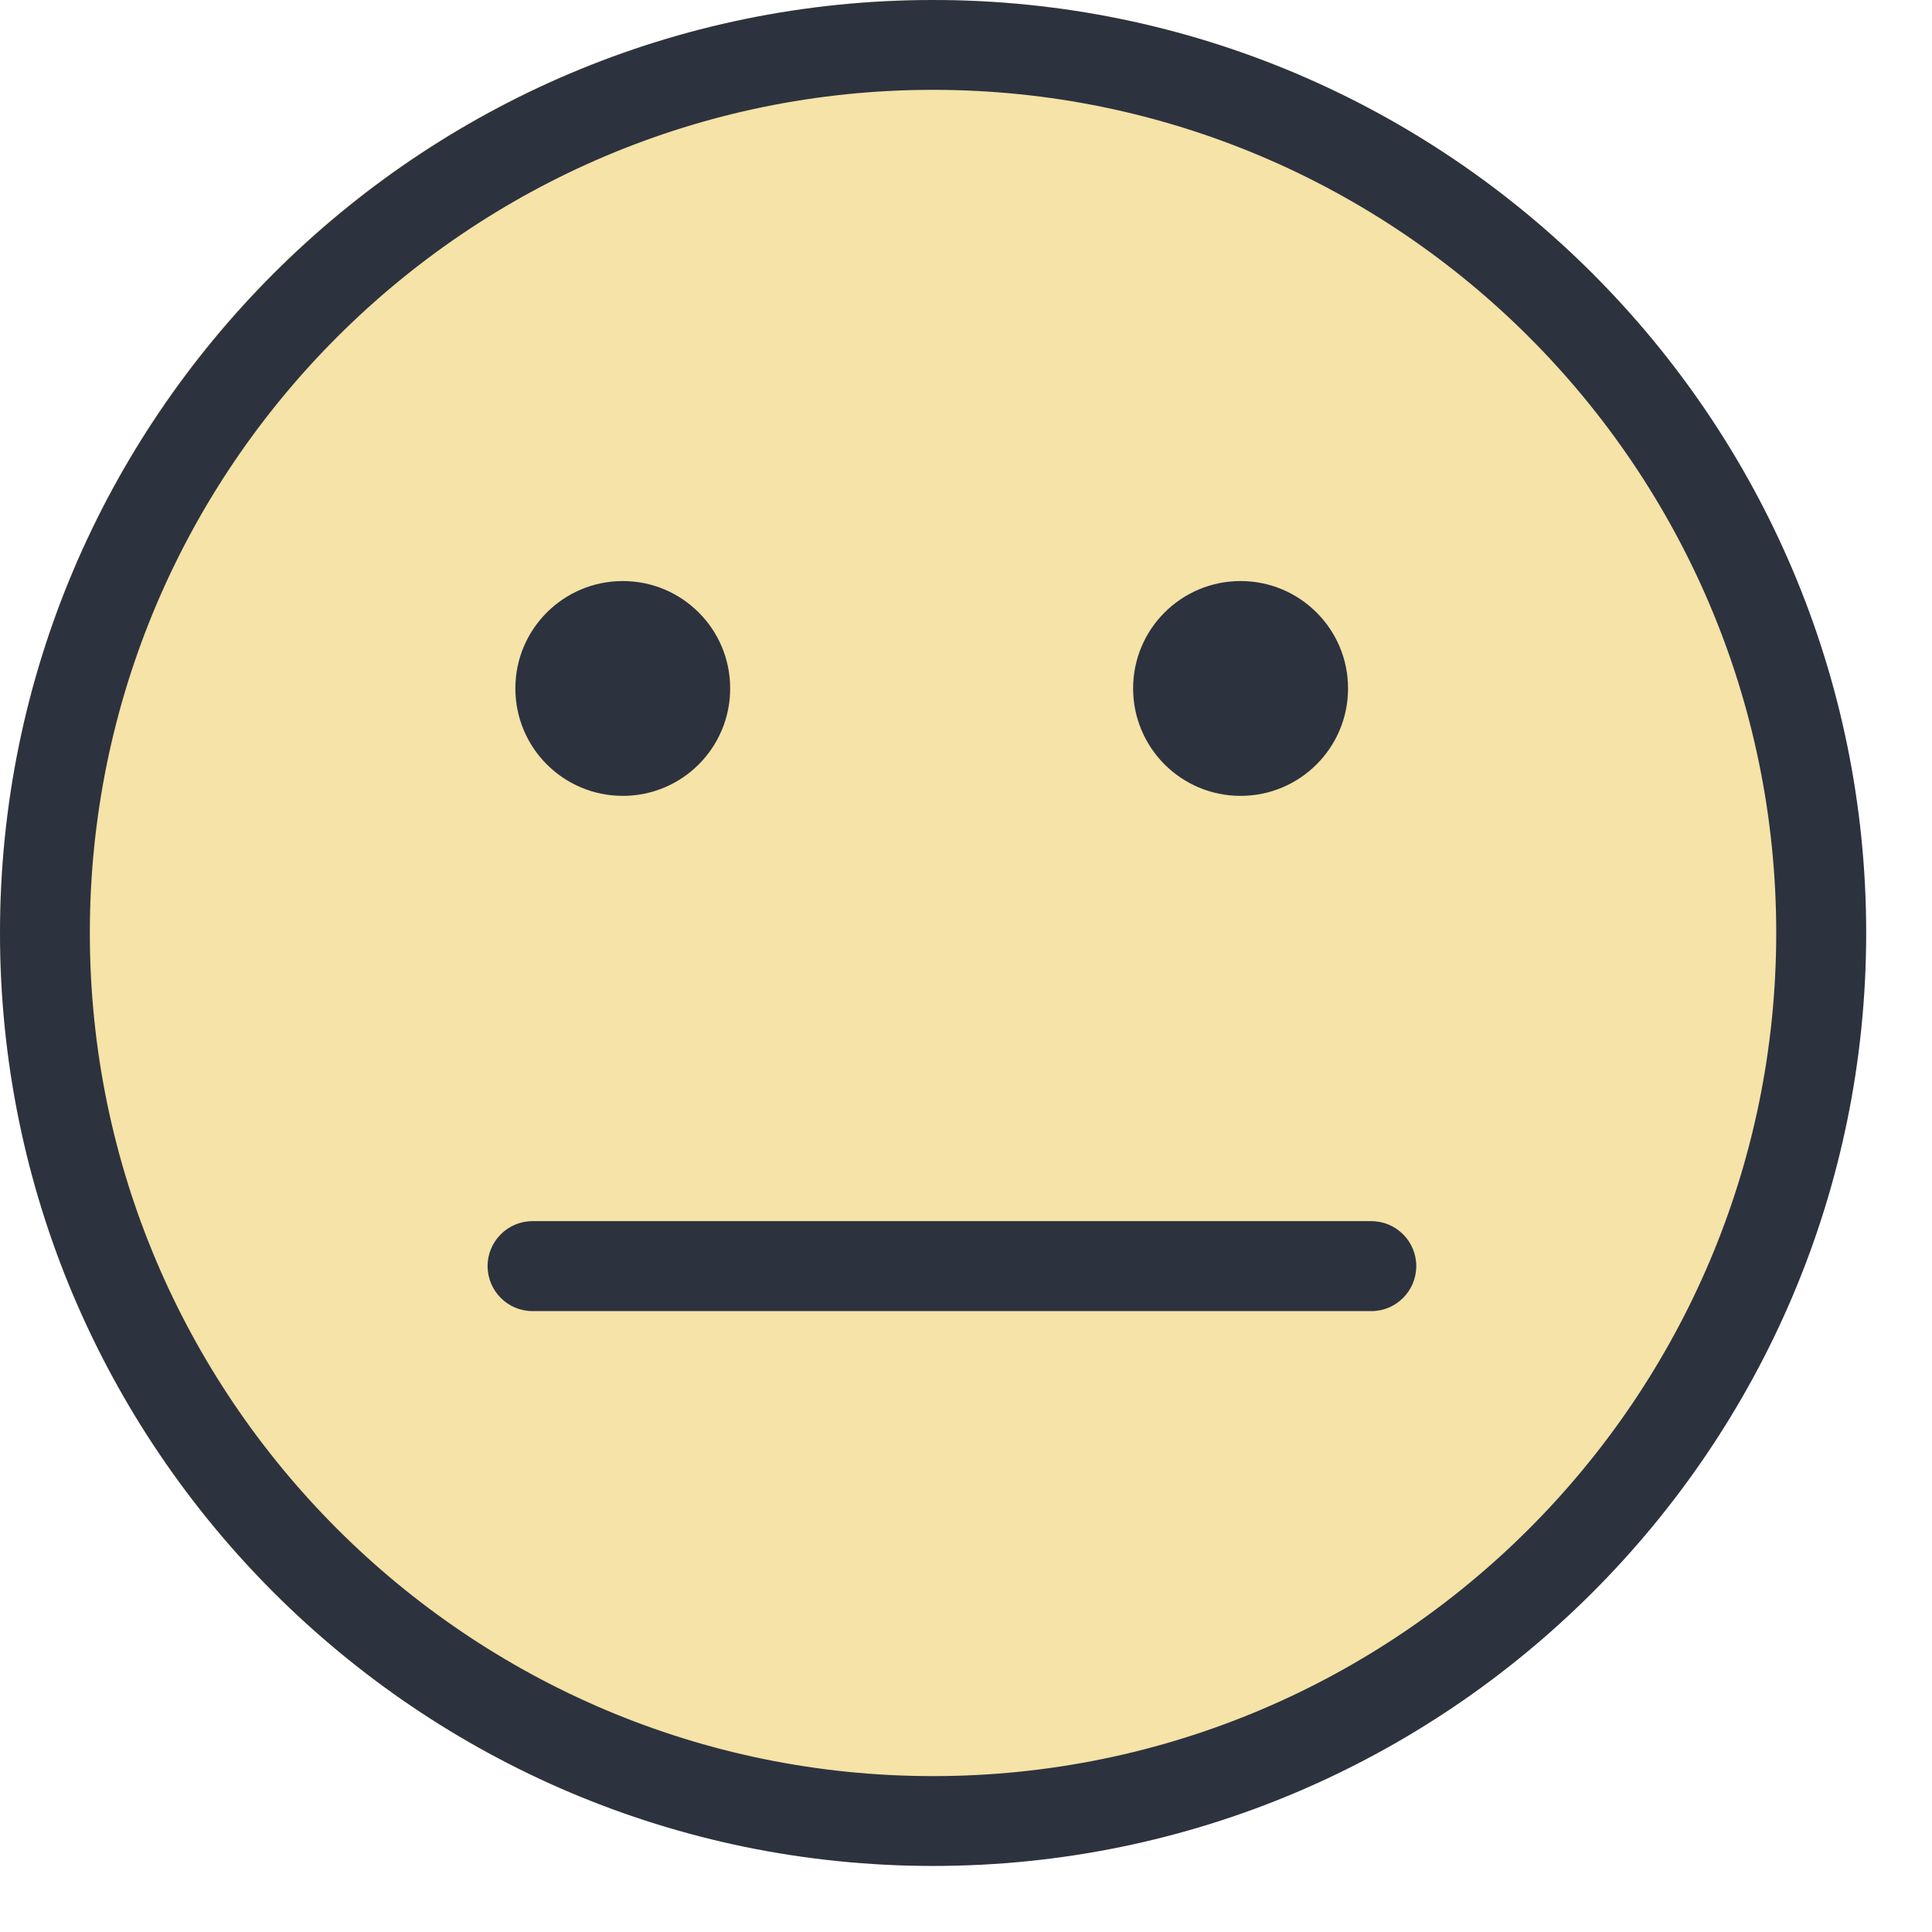
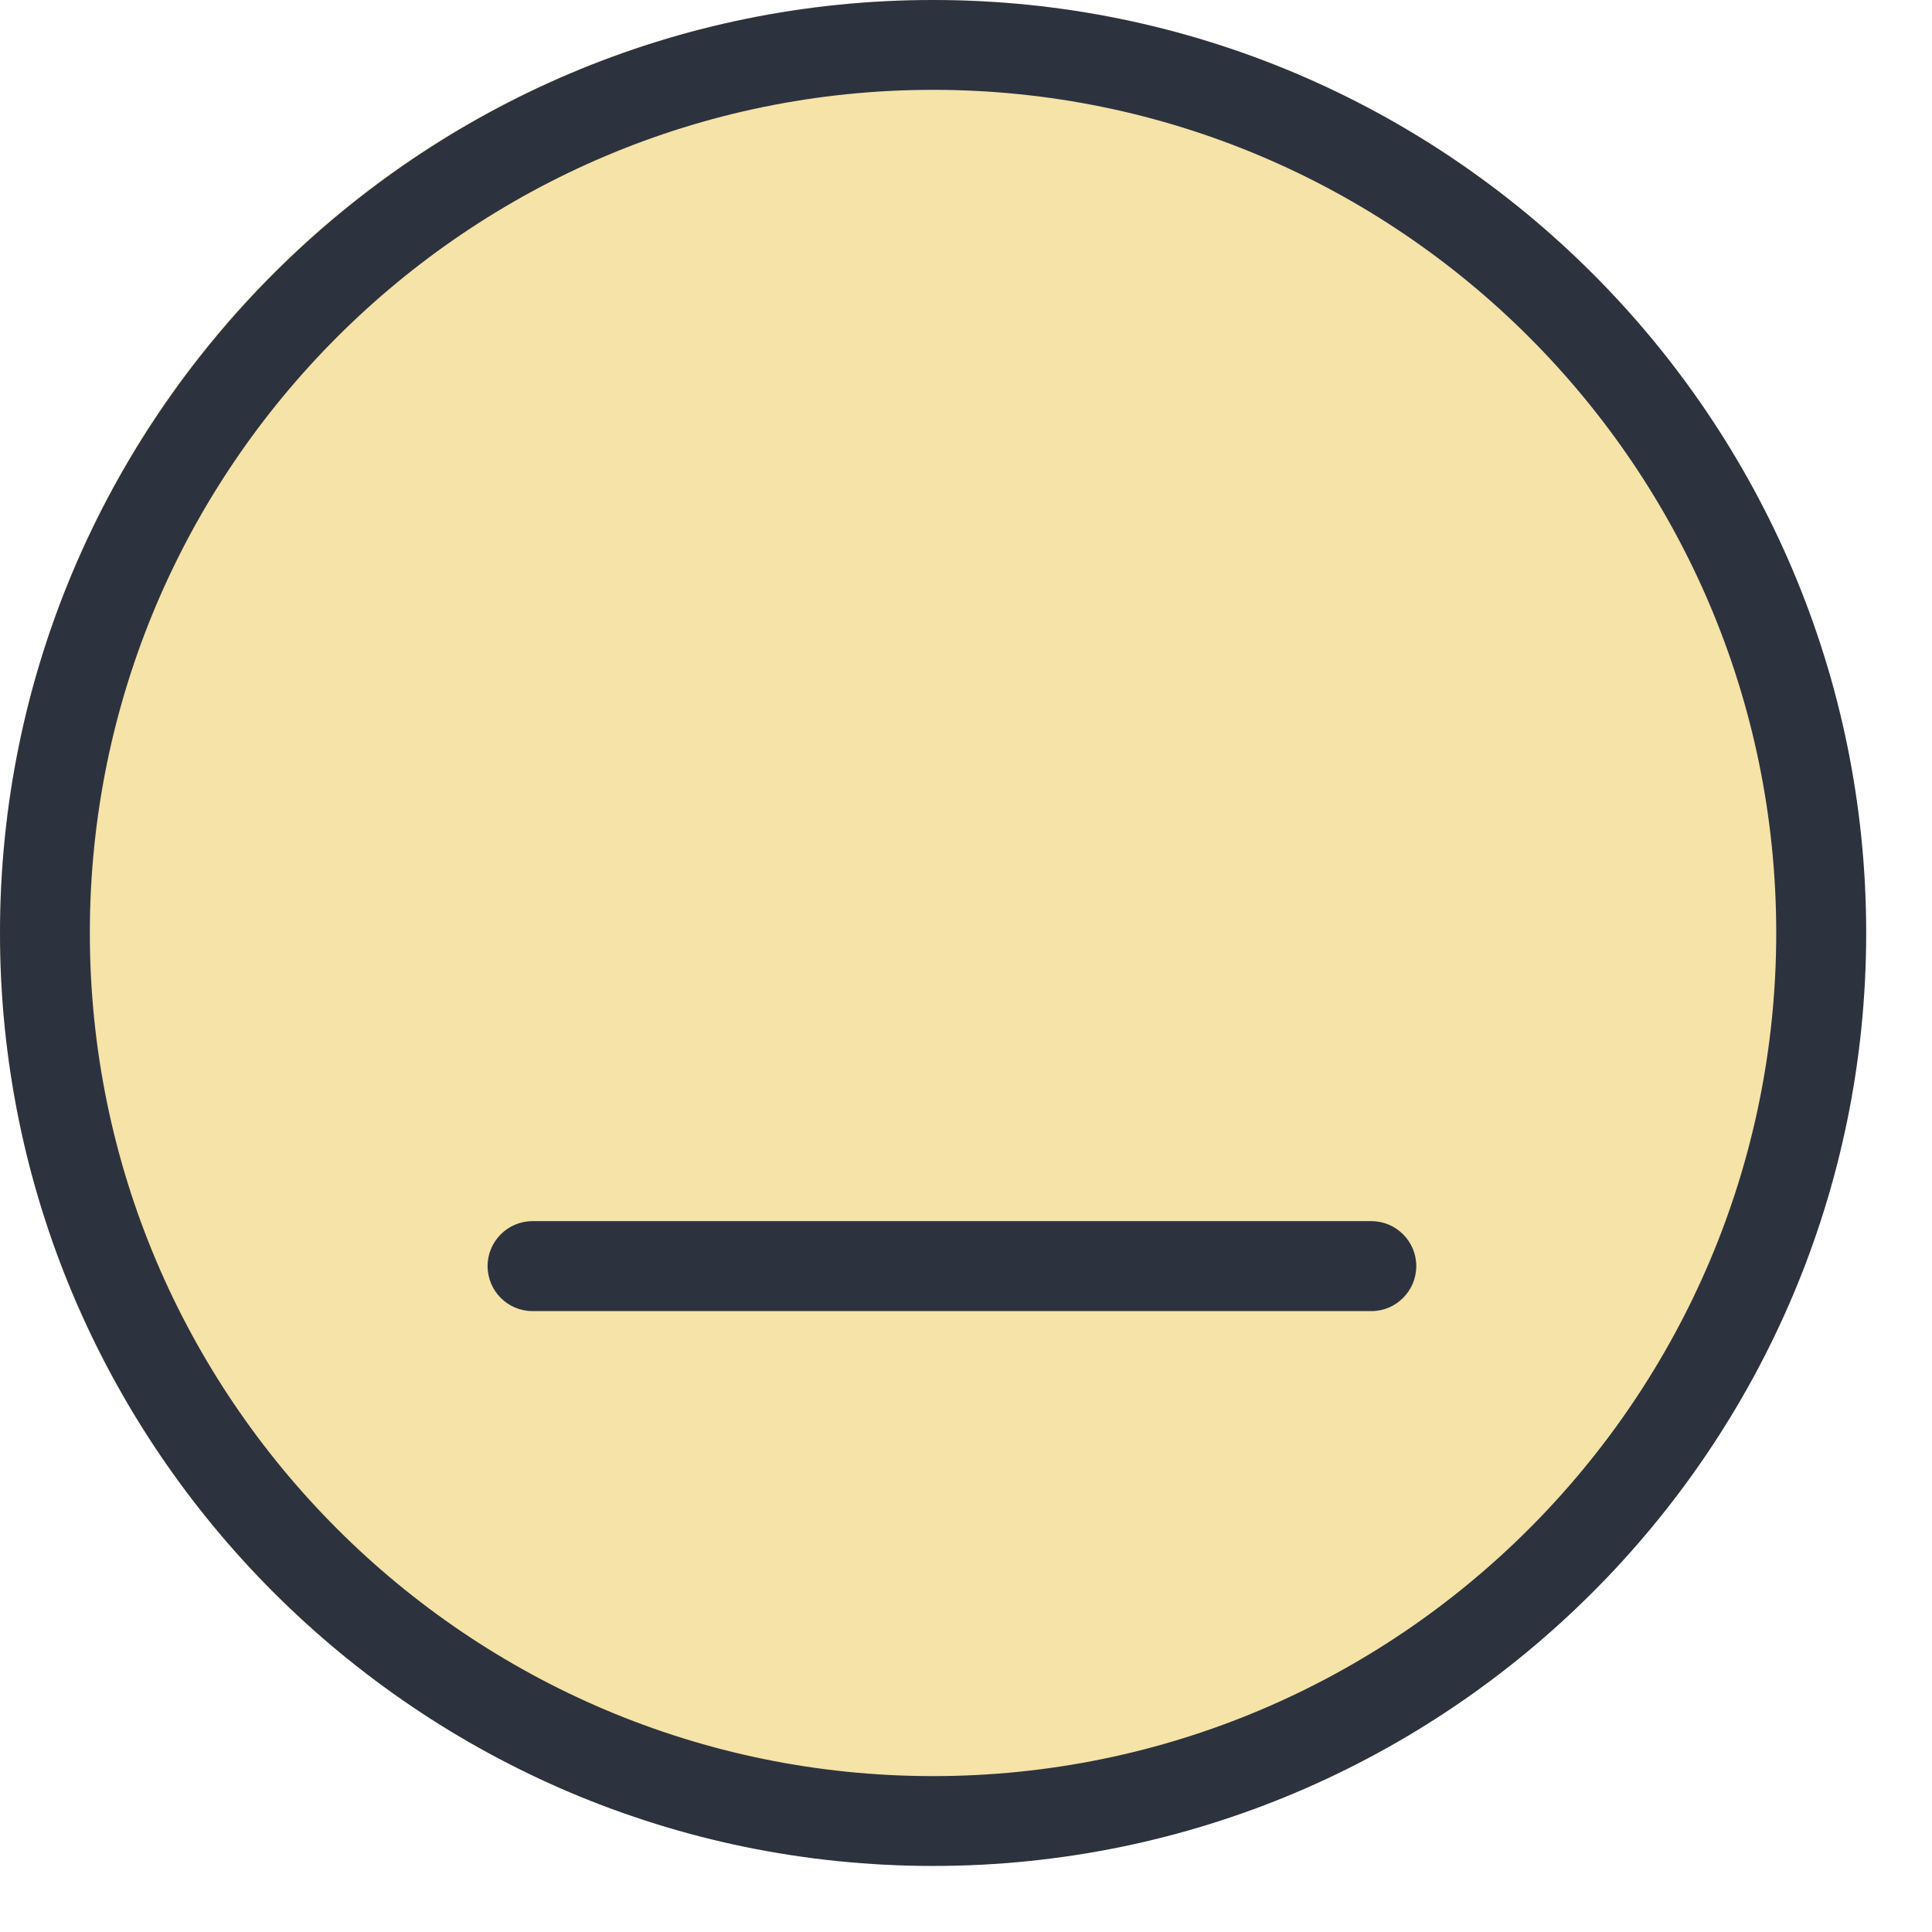
<svg xmlns="http://www.w3.org/2000/svg" width="16" height="16" viewBox="0 0 16 16" fill="none">
  <path d="M15.45 7.725C15.45 11.991 11.991 15.45 7.725 15.45C3.458 15.45 0 11.991 0 7.725C0 3.459 3.458 0 7.725 0C11.991 0 15.45 3.459 15.45 7.725Z" fill="#EDC951" fill-opacity="0.5" />
  <path d="M11.357 10.858H4.41C4.205 10.858 4.038 10.691 4.038 10.485C4.038 10.28 4.205 10.113 4.41 10.113H11.357C11.562 10.113 11.729 10.28 11.729 10.485C11.729 10.691 11.562 10.858 11.357 10.858Z" fill="#2D323F" />
-   <path d="M11.164 5.701C11.164 6.193 10.765 6.591 10.274 6.591C9.782 6.591 9.384 6.193 9.384 5.701C9.384 5.21 9.782 4.812 10.274 4.812C10.765 4.812 11.164 5.21 11.164 5.701Z" fill="#2D323F" />
-   <path d="M6.047 5.701C6.047 6.193 5.649 6.591 5.158 6.591C4.666 6.591 4.268 6.193 4.268 5.701C4.268 5.21 4.666 4.812 5.158 4.812C5.649 4.812 6.047 5.21 6.047 5.701Z" fill="#2D323F" />
  <path d="M7.727 15.453C3.467 15.453 0 11.987 0 7.726C0 3.466 3.467 0 7.727 0C11.988 0 15.455 3.466 15.455 7.726C15.455 11.987 11.988 15.453 7.727 15.453ZM7.727 0.744C3.877 0.744 0.744 3.876 0.744 7.726C0.744 11.576 3.877 14.709 7.727 14.709C11.578 14.709 14.71 11.576 14.71 7.726C14.71 3.876 11.578 0.744 7.727 0.744Z" fill="#2D323F" />
</svg>